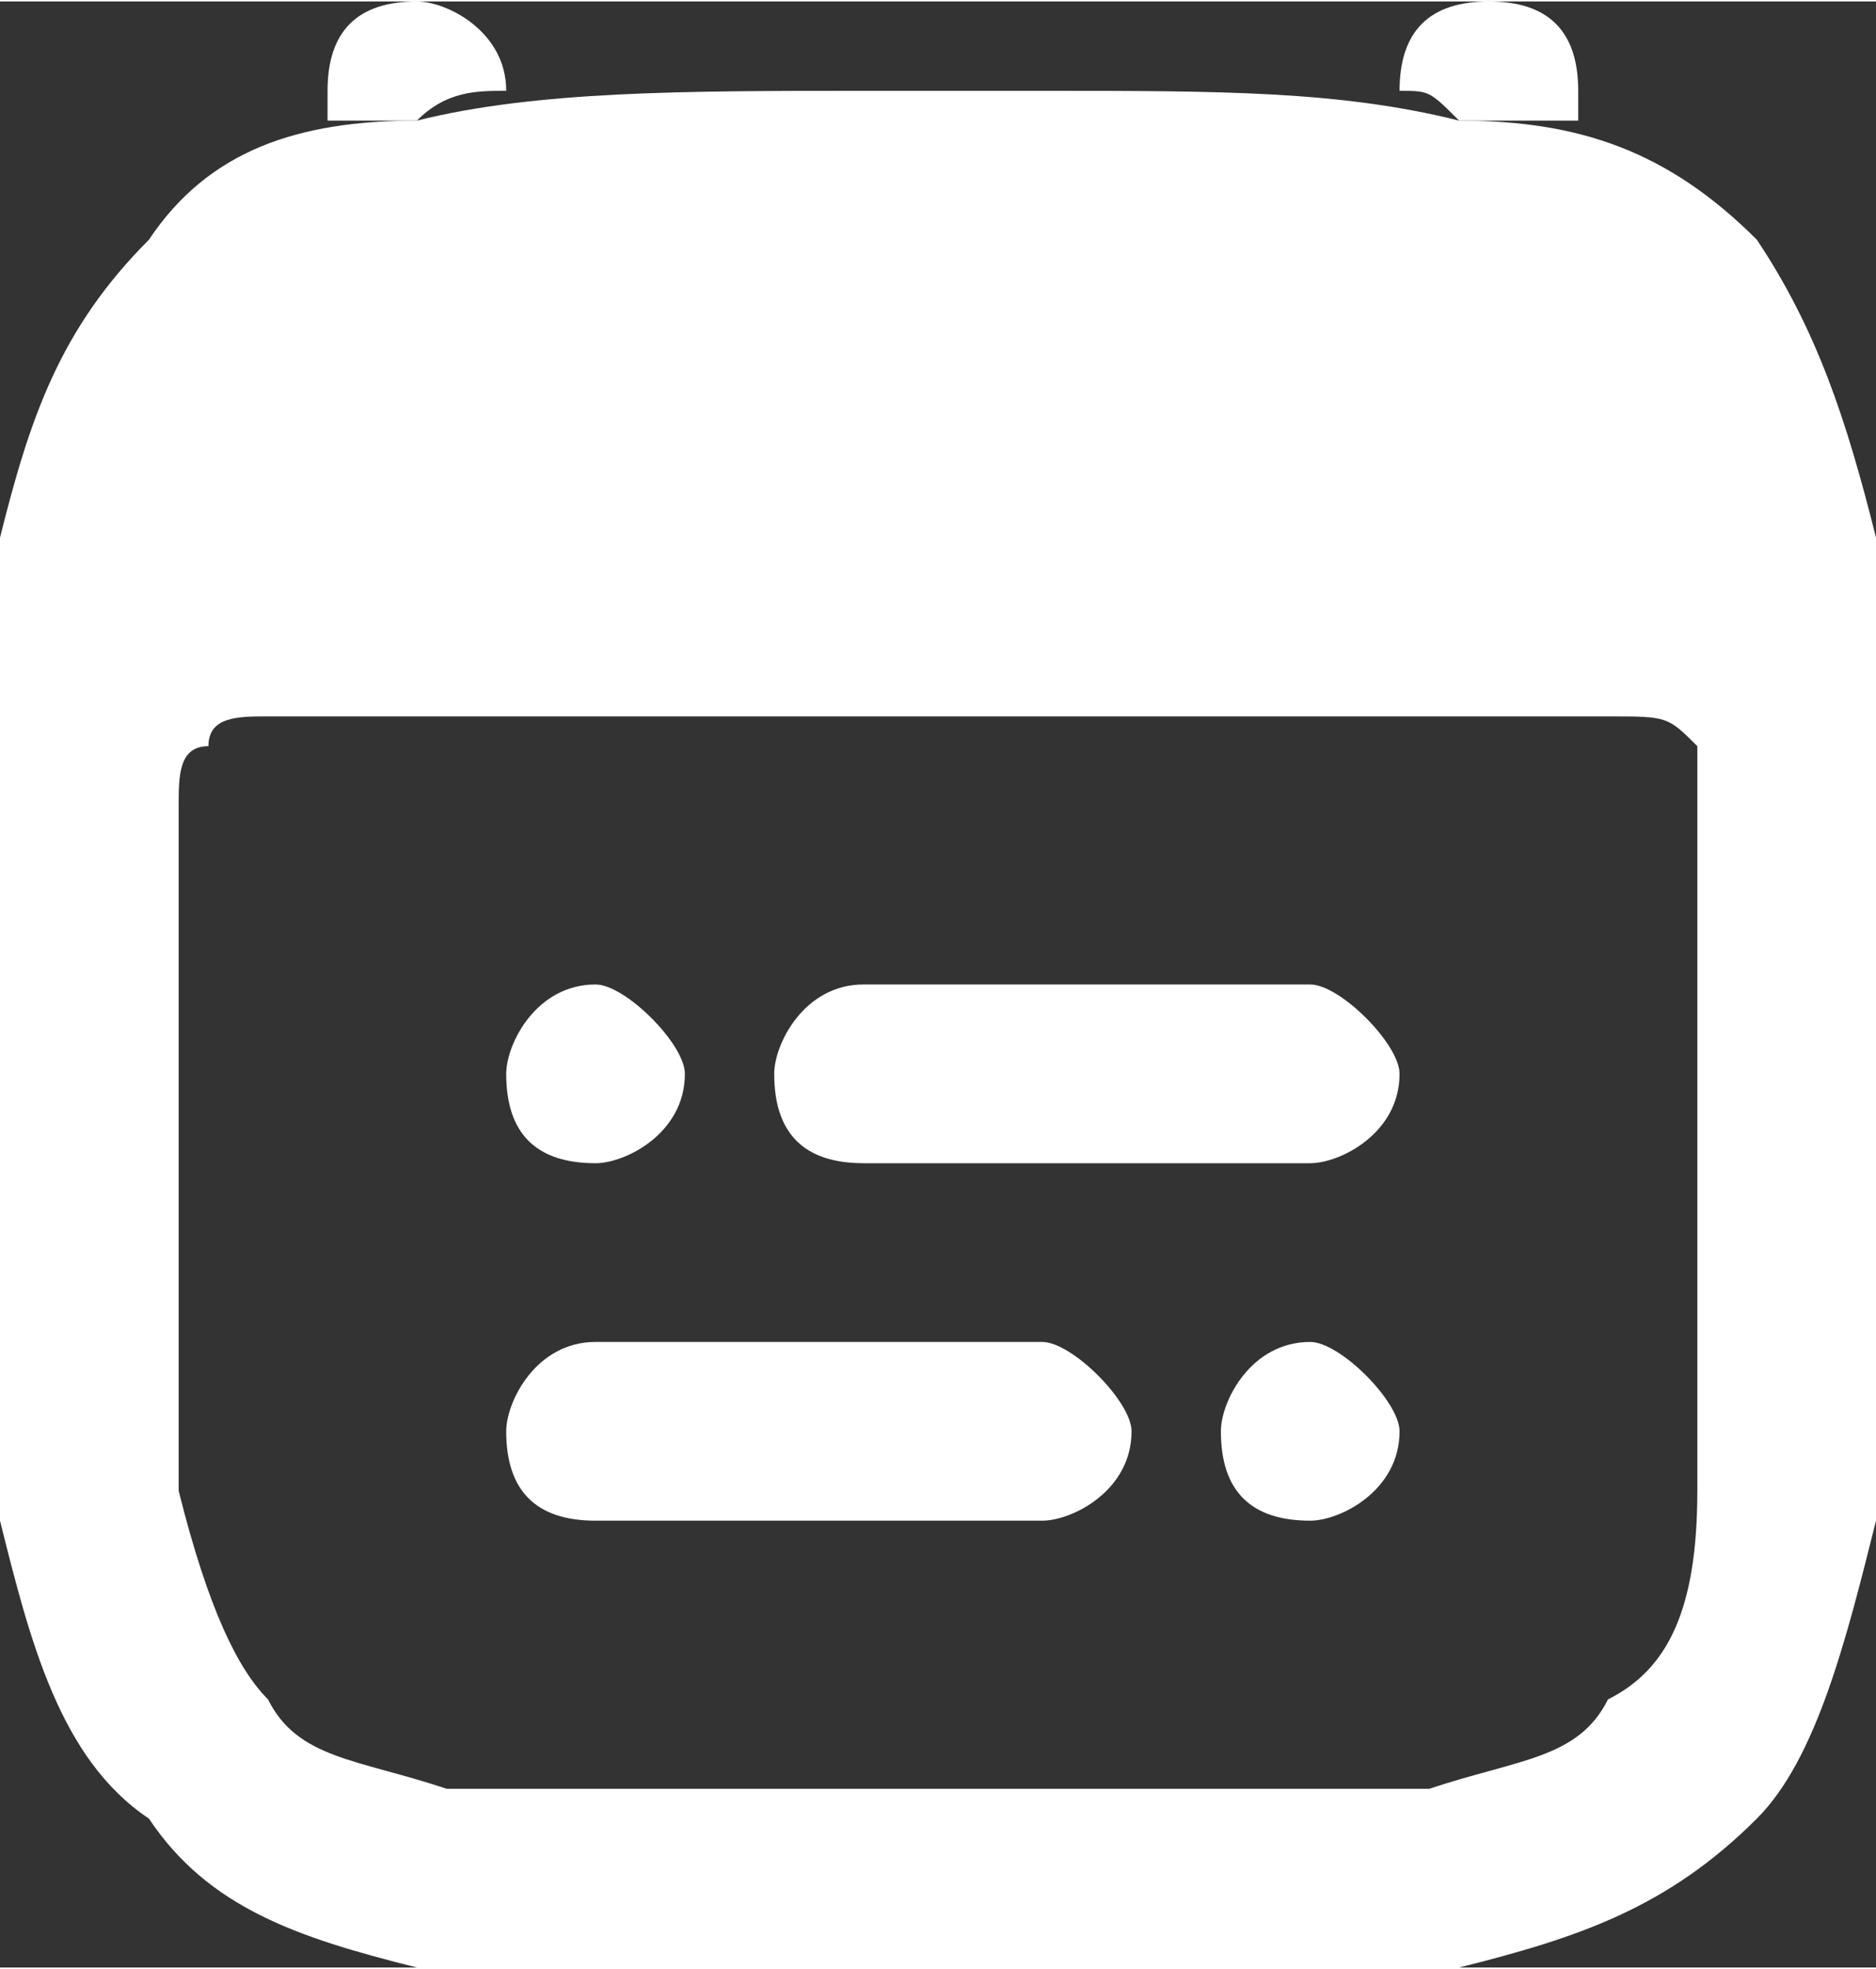
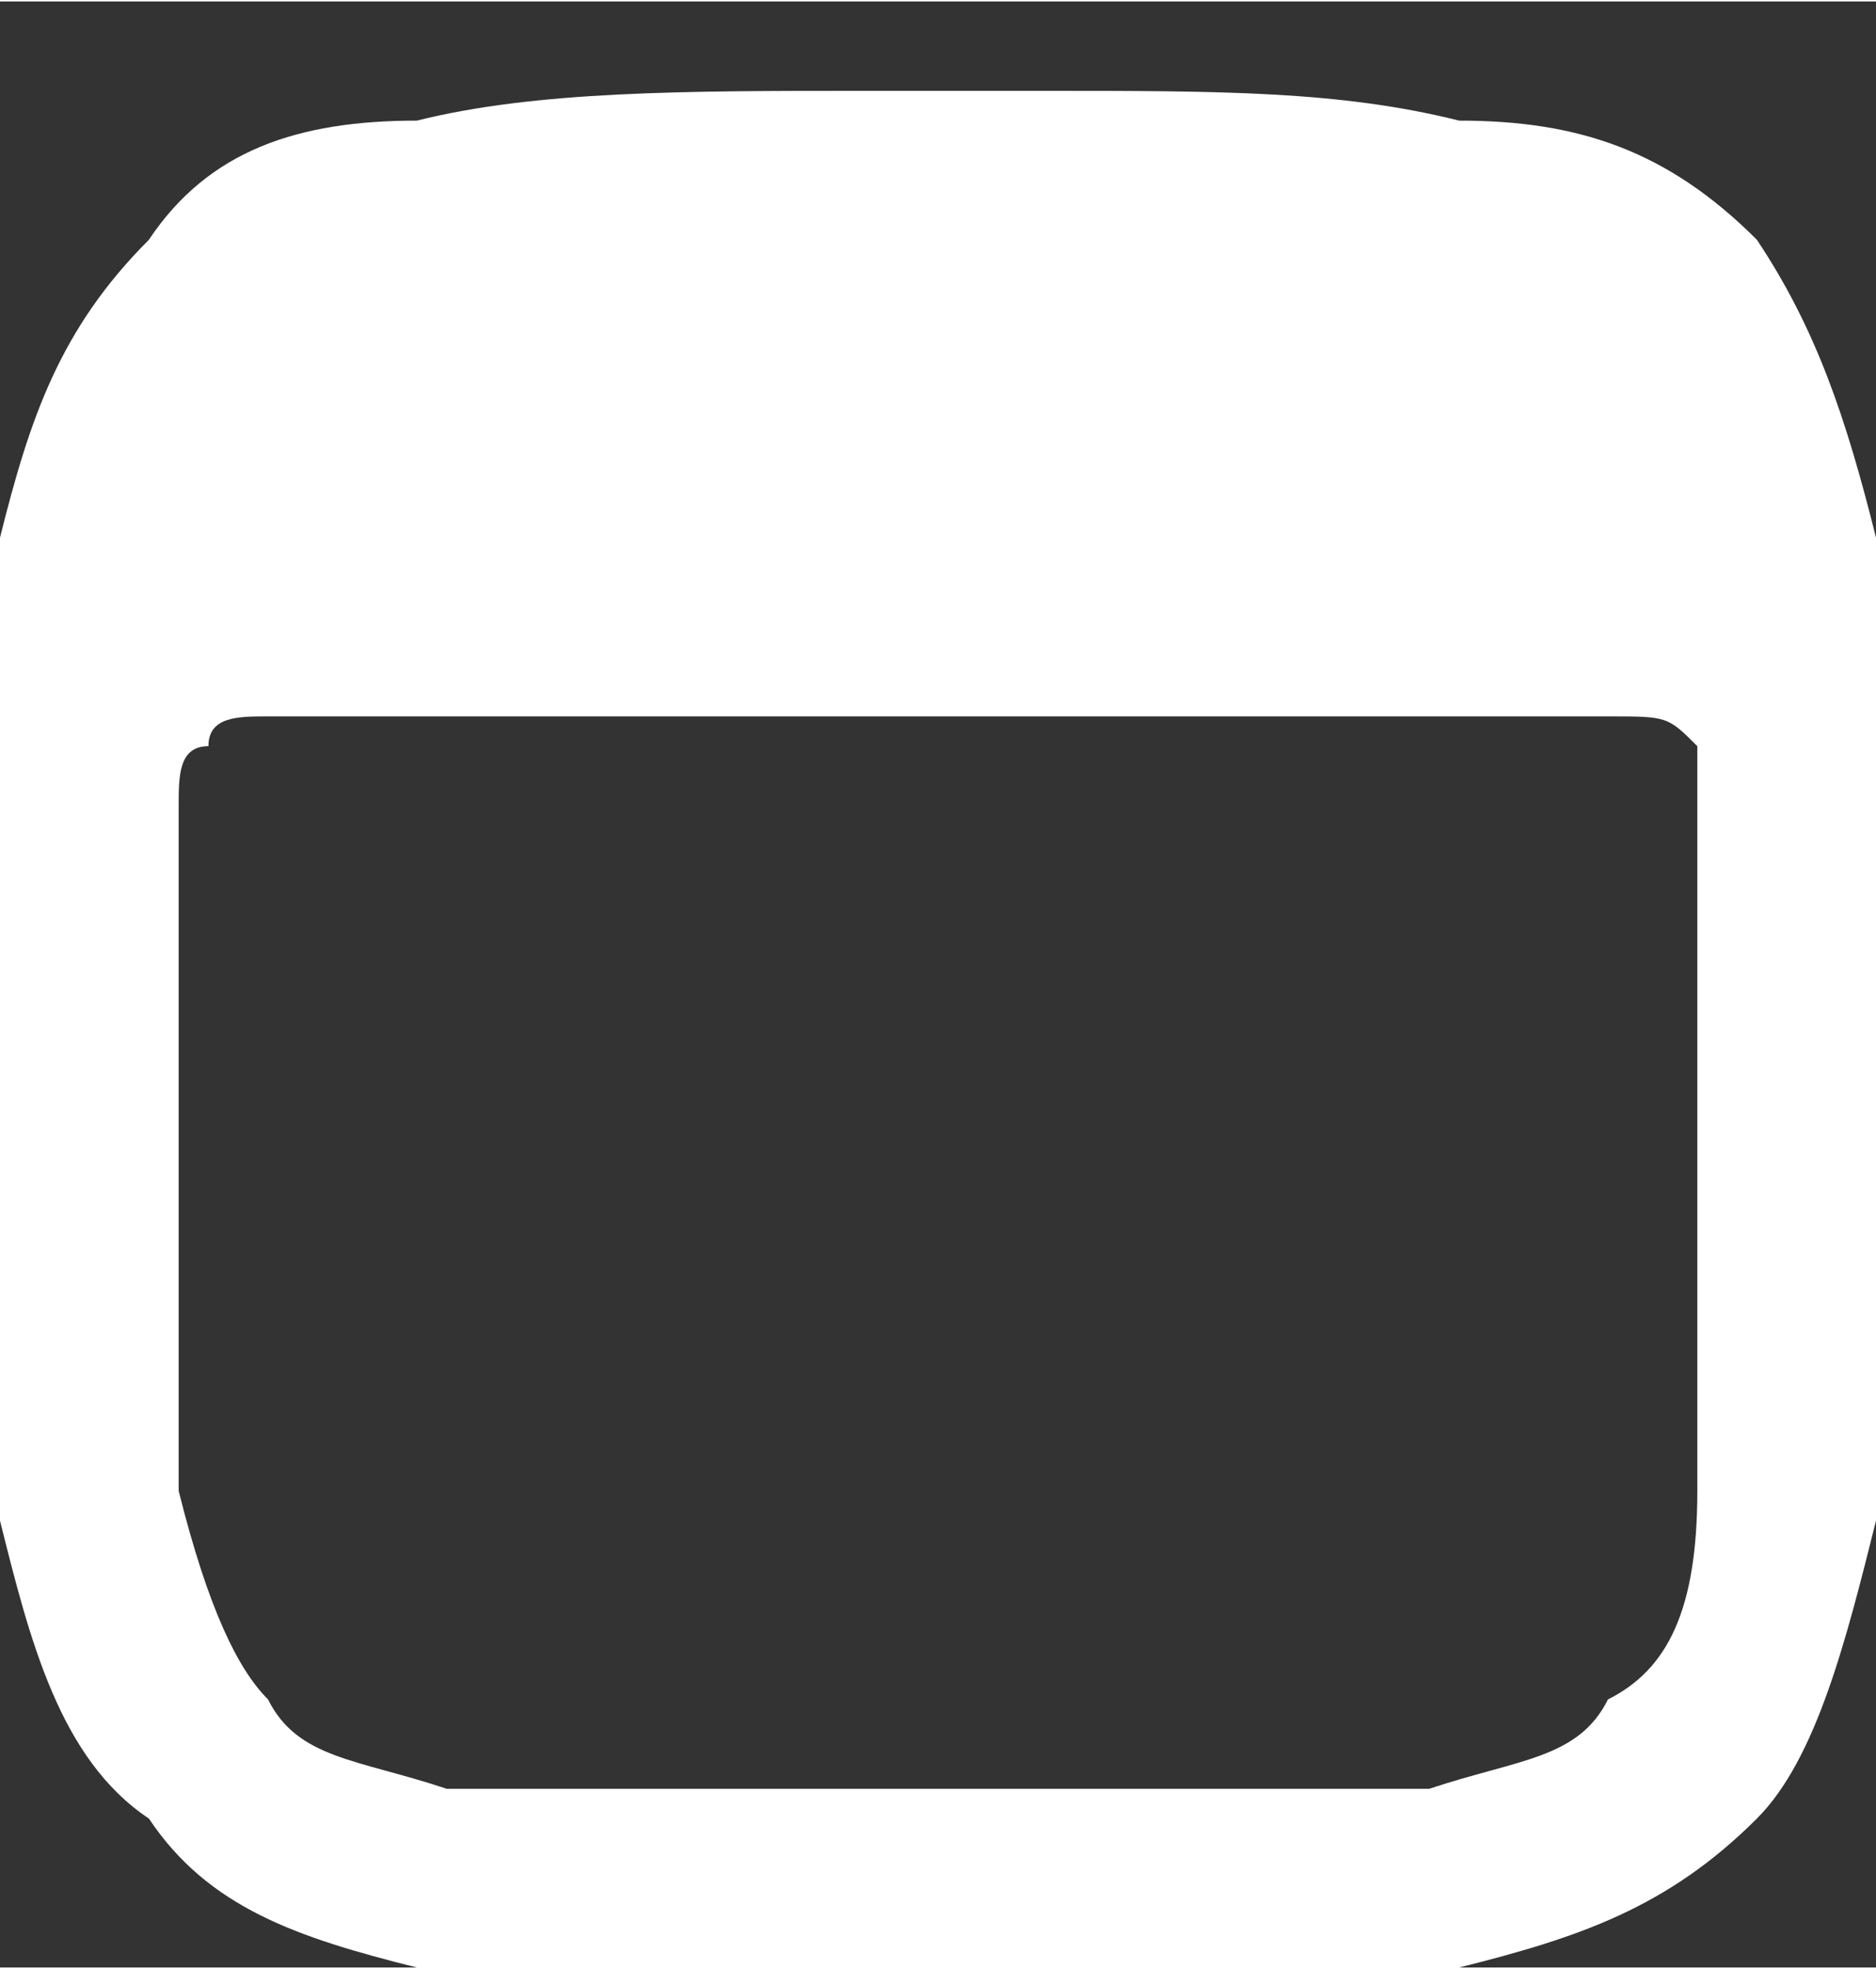
<svg xmlns="http://www.w3.org/2000/svg" xml:space="preserve" width="61px" height="64px" version="1.1" style="shape-rendering:geometricPrecision; text-rendering:geometricPrecision; image-rendering:optimizeQuality; fill-rule:evenodd; clip-rule:evenodd" viewBox="0 0 0.63 0.66">
  <rect x="0" y="0" width="0.63" height="0.66" fill="#333333" stroke="none" />
  <defs>
    <style type="text/css"> .fil0 {fill:white} .fil1 {fill:white;fill-rule:nonzero} </style>
  </defs>
  <g id="Camada_x0020_1">
    <g id="_2483857659648">
-       <path class="fil0" d="M0.26 0.36c0,-0.01 0.01,-0.03 0.03,-0.03l0.15 0c0.01,0 0.03,0.02 0.03,0.03 0,0.02 -0.02,0.03 -0.03,0.03l-0.15 0c-0.02,0 -0.03,-0.01 -0.03,-0.03zm-0.09 0c0,-0.01 0.01,-0.03 0.03,-0.03l0 0c0.01,0 0.03,0.02 0.03,0.03 0,0.02 -0.02,0.03 -0.03,0.03l0 0c-0.02,0 -0.03,-0.01 -0.03,-0.03zm0 0.12c0,-0.01 0.01,-0.03 0.03,-0.03l0.15 0c0.01,0 0.03,0.02 0.03,0.03 0,0.02 -0.02,0.03 -0.03,0.03l-0.15 0c-0.02,0 -0.03,-0.01 -0.03,-0.03zm0.24 0c0,-0.01 0.01,-0.03 0.03,-0.03l0 0c0.01,0 0.03,0.02 0.03,0.03 0,0.02 -0.02,0.03 -0.03,0.03l0 0c-0.02,0 -0.03,-0.01 -0.03,-0.03z" />
-       <path class="fil1" d="M0.17 0.03c0,-0.02 -0.02,-0.03 -0.03,-0.03 -0.02,0 -0.03,0.01 -0.03,0.03l0 0.01c0.01,0 0.02,0 0.03,0 0.01,-0.01 0.02,-0.01 0.03,-0.01l0 0z" />
-       <path class="fil1" d="M0.53 0.04c-0.01,0 -0.03,0 -0.04,0 -0.01,-0.01 -0.01,-0.01 -0.02,-0.01l0 0c0,-0.02 0.01,-0.03 0.03,-0.03 0.02,0 0.03,0.01 0.03,0.03l0 0.01z" />
      <path class="fil0" d="M0.35 0.03l-0.06 0c-0.06,0 -0.11,0 -0.15,0.01 -0.04,0 -0.07,0.01 -0.09,0.04 -0.03,0.03 -0.04,0.06 -0.05,0.1 0,0.04 0,0.09 0,0.16l0 0.02c0,0.06 0,0.11 0,0.15 0.01,0.04 0.02,0.08 0.05,0.1 0.02,0.03 0.05,0.04 0.09,0.05 0.04,0 0.09,0 0.15,0l0.06 0c0.06,0 0.1,0 0.14,0 0.04,-0.01 0.07,-0.02 0.1,-0.05 0.02,-0.02 0.03,-0.06 0.04,-0.1 0,-0.04 0,-0.09 0,-0.15l0 -0.02c0,-0.07 0,-0.12 0,-0.16 -0.01,-0.04 -0.02,-0.07 -0.04,-0.1 -0.03,-0.03 -0.06,-0.04 -0.1,-0.04 -0.04,-0.01 -0.08,-0.01 -0.14,-0.01zm-0.26 0.21c-0.01,0 -0.02,0 -0.02,0.01 -0.01,0 -0.01,0.01 -0.01,0.02 0,0.02 0,0.04 0,0.07l0 0.01c0,0.07 0,0.12 0,0.15 0.01,0.04 0.02,0.06 0.03,0.07 0.01,0.02 0.03,0.02 0.06,0.03 0.03,0 0.08,0 0.14,0l0.06 0c0.06,0 0.1,0 0.13,0 0.03,-0.01 0.05,-0.01 0.06,-0.03 0.02,-0.01 0.03,-0.03 0.03,-0.07 0,-0.03 0,-0.08 0,-0.15l0 -0.01c0,-0.03 0,-0.05 0,-0.07 0,-0.01 0,-0.02 0,-0.02 -0.01,-0.01 -0.01,-0.01 -0.03,-0.01l-0.45 0z" />
    </g>
  </g>
</svg>